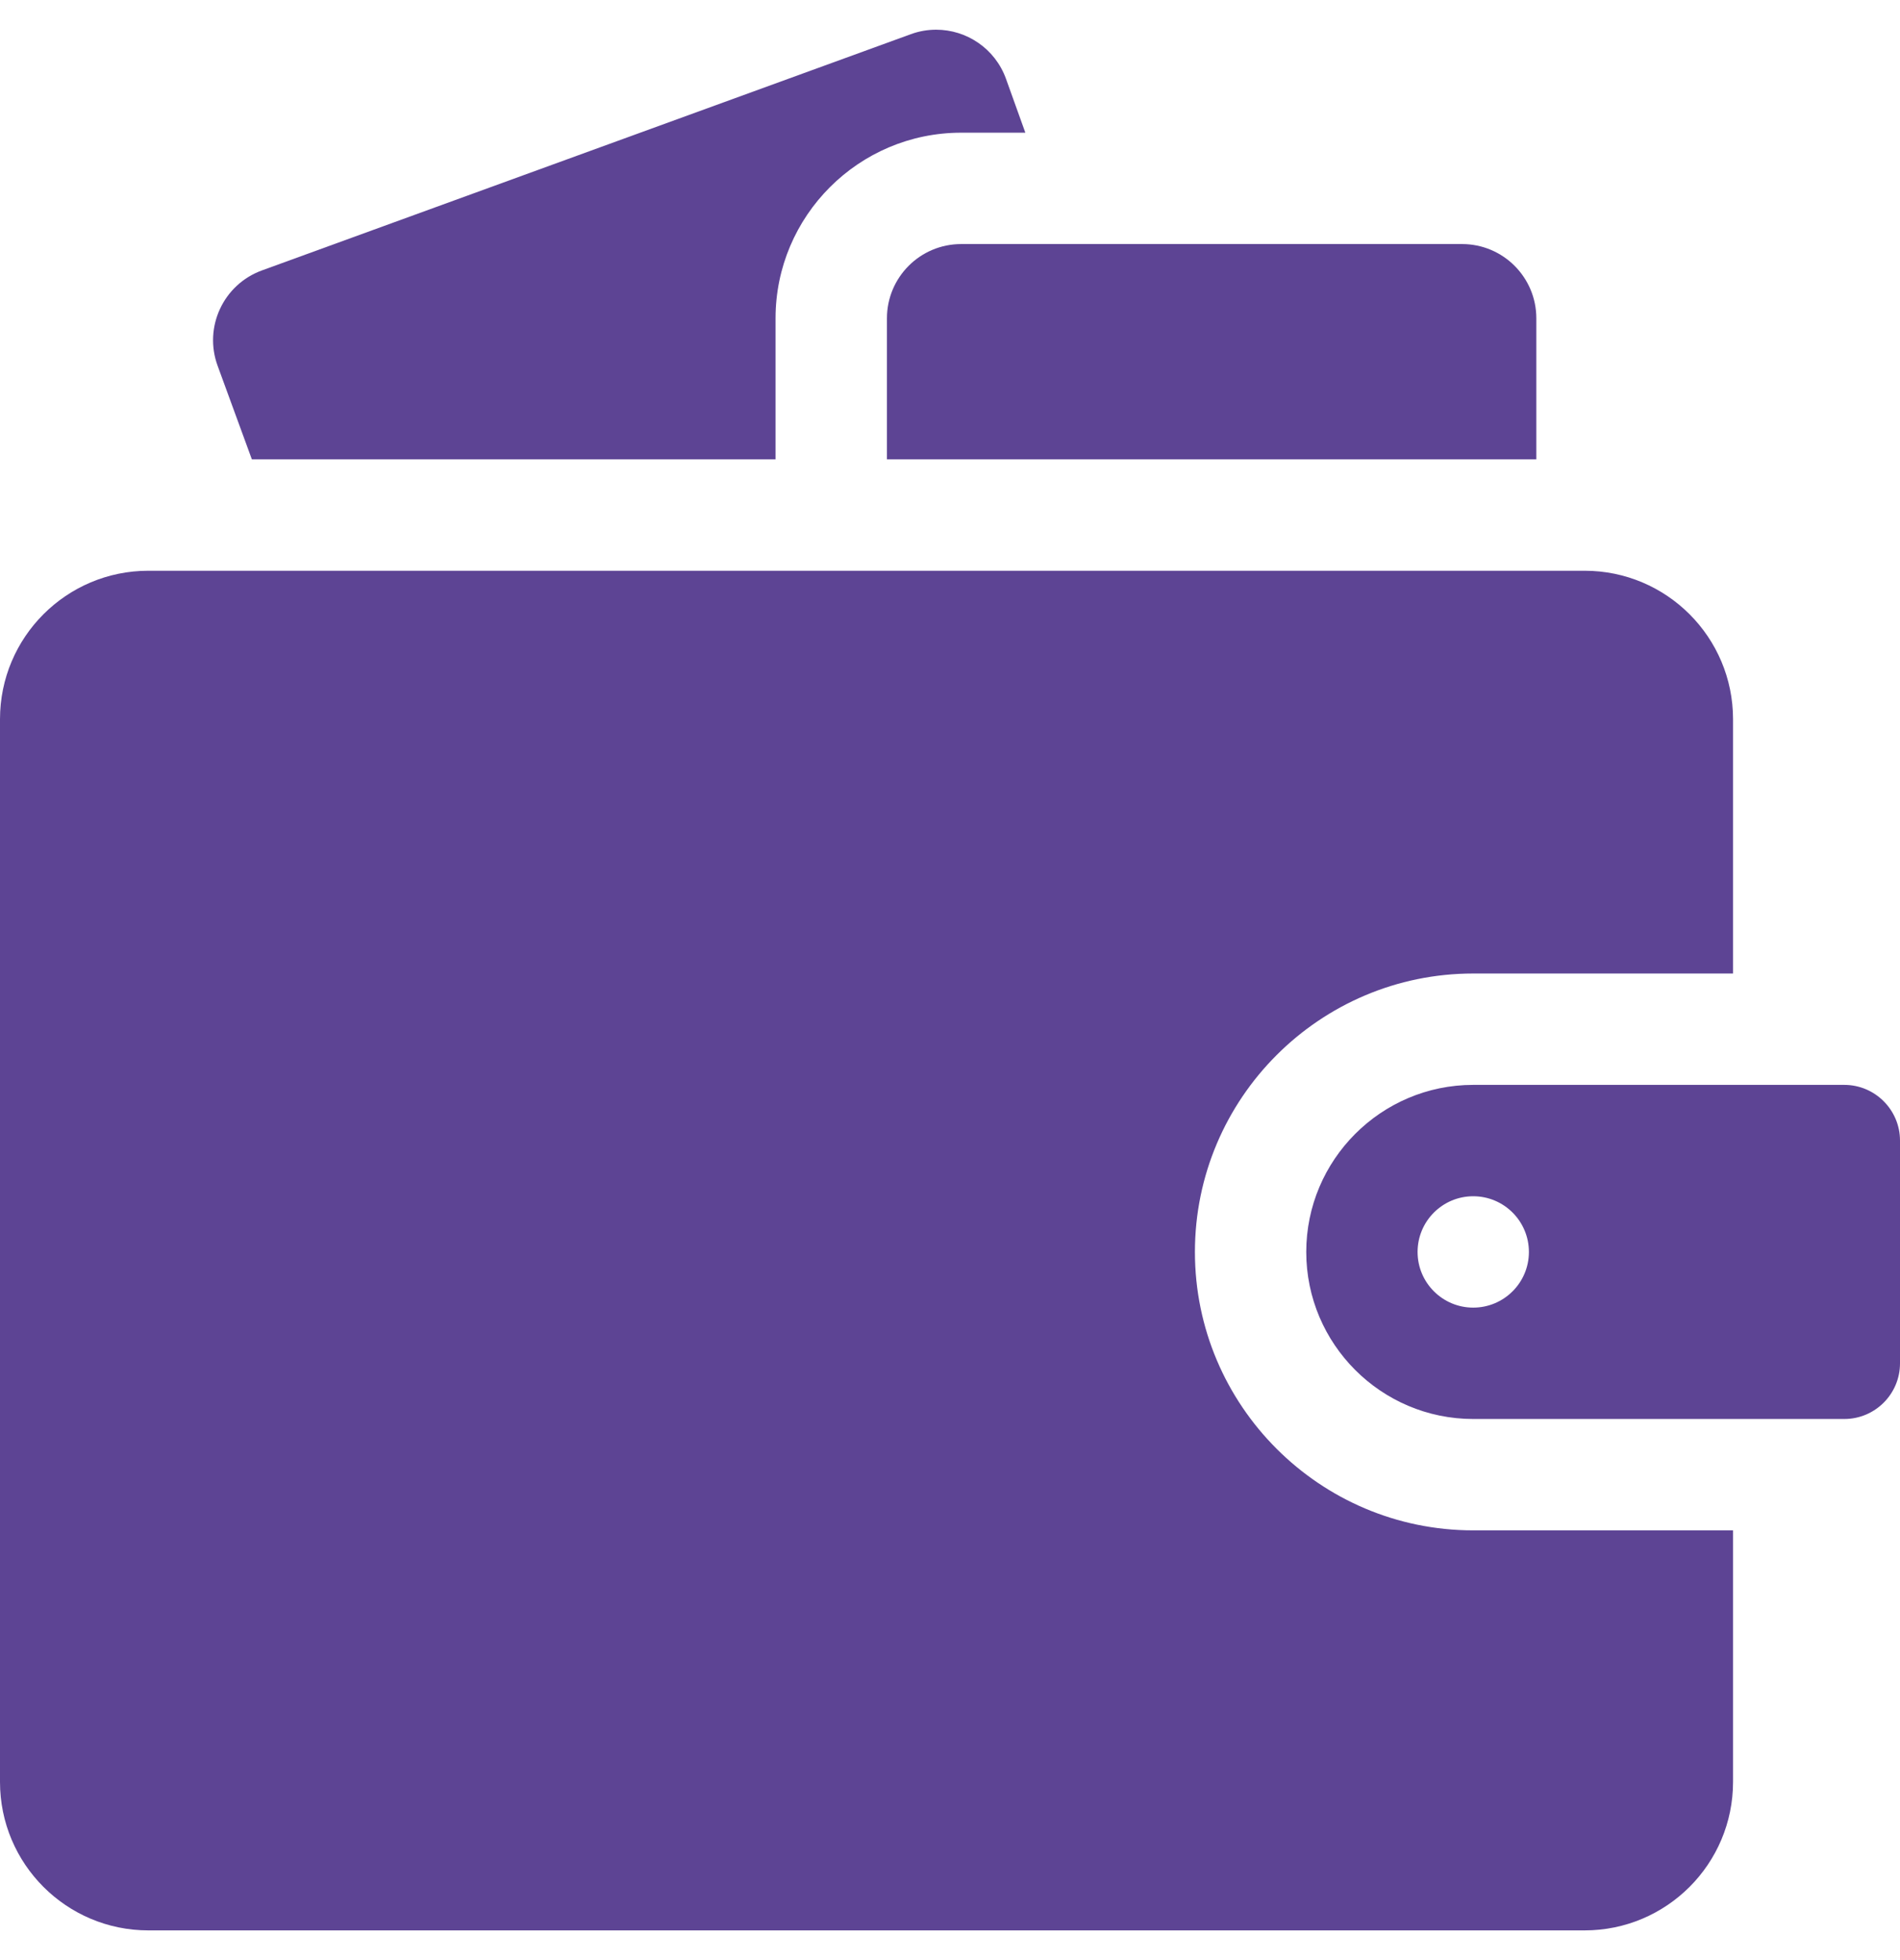
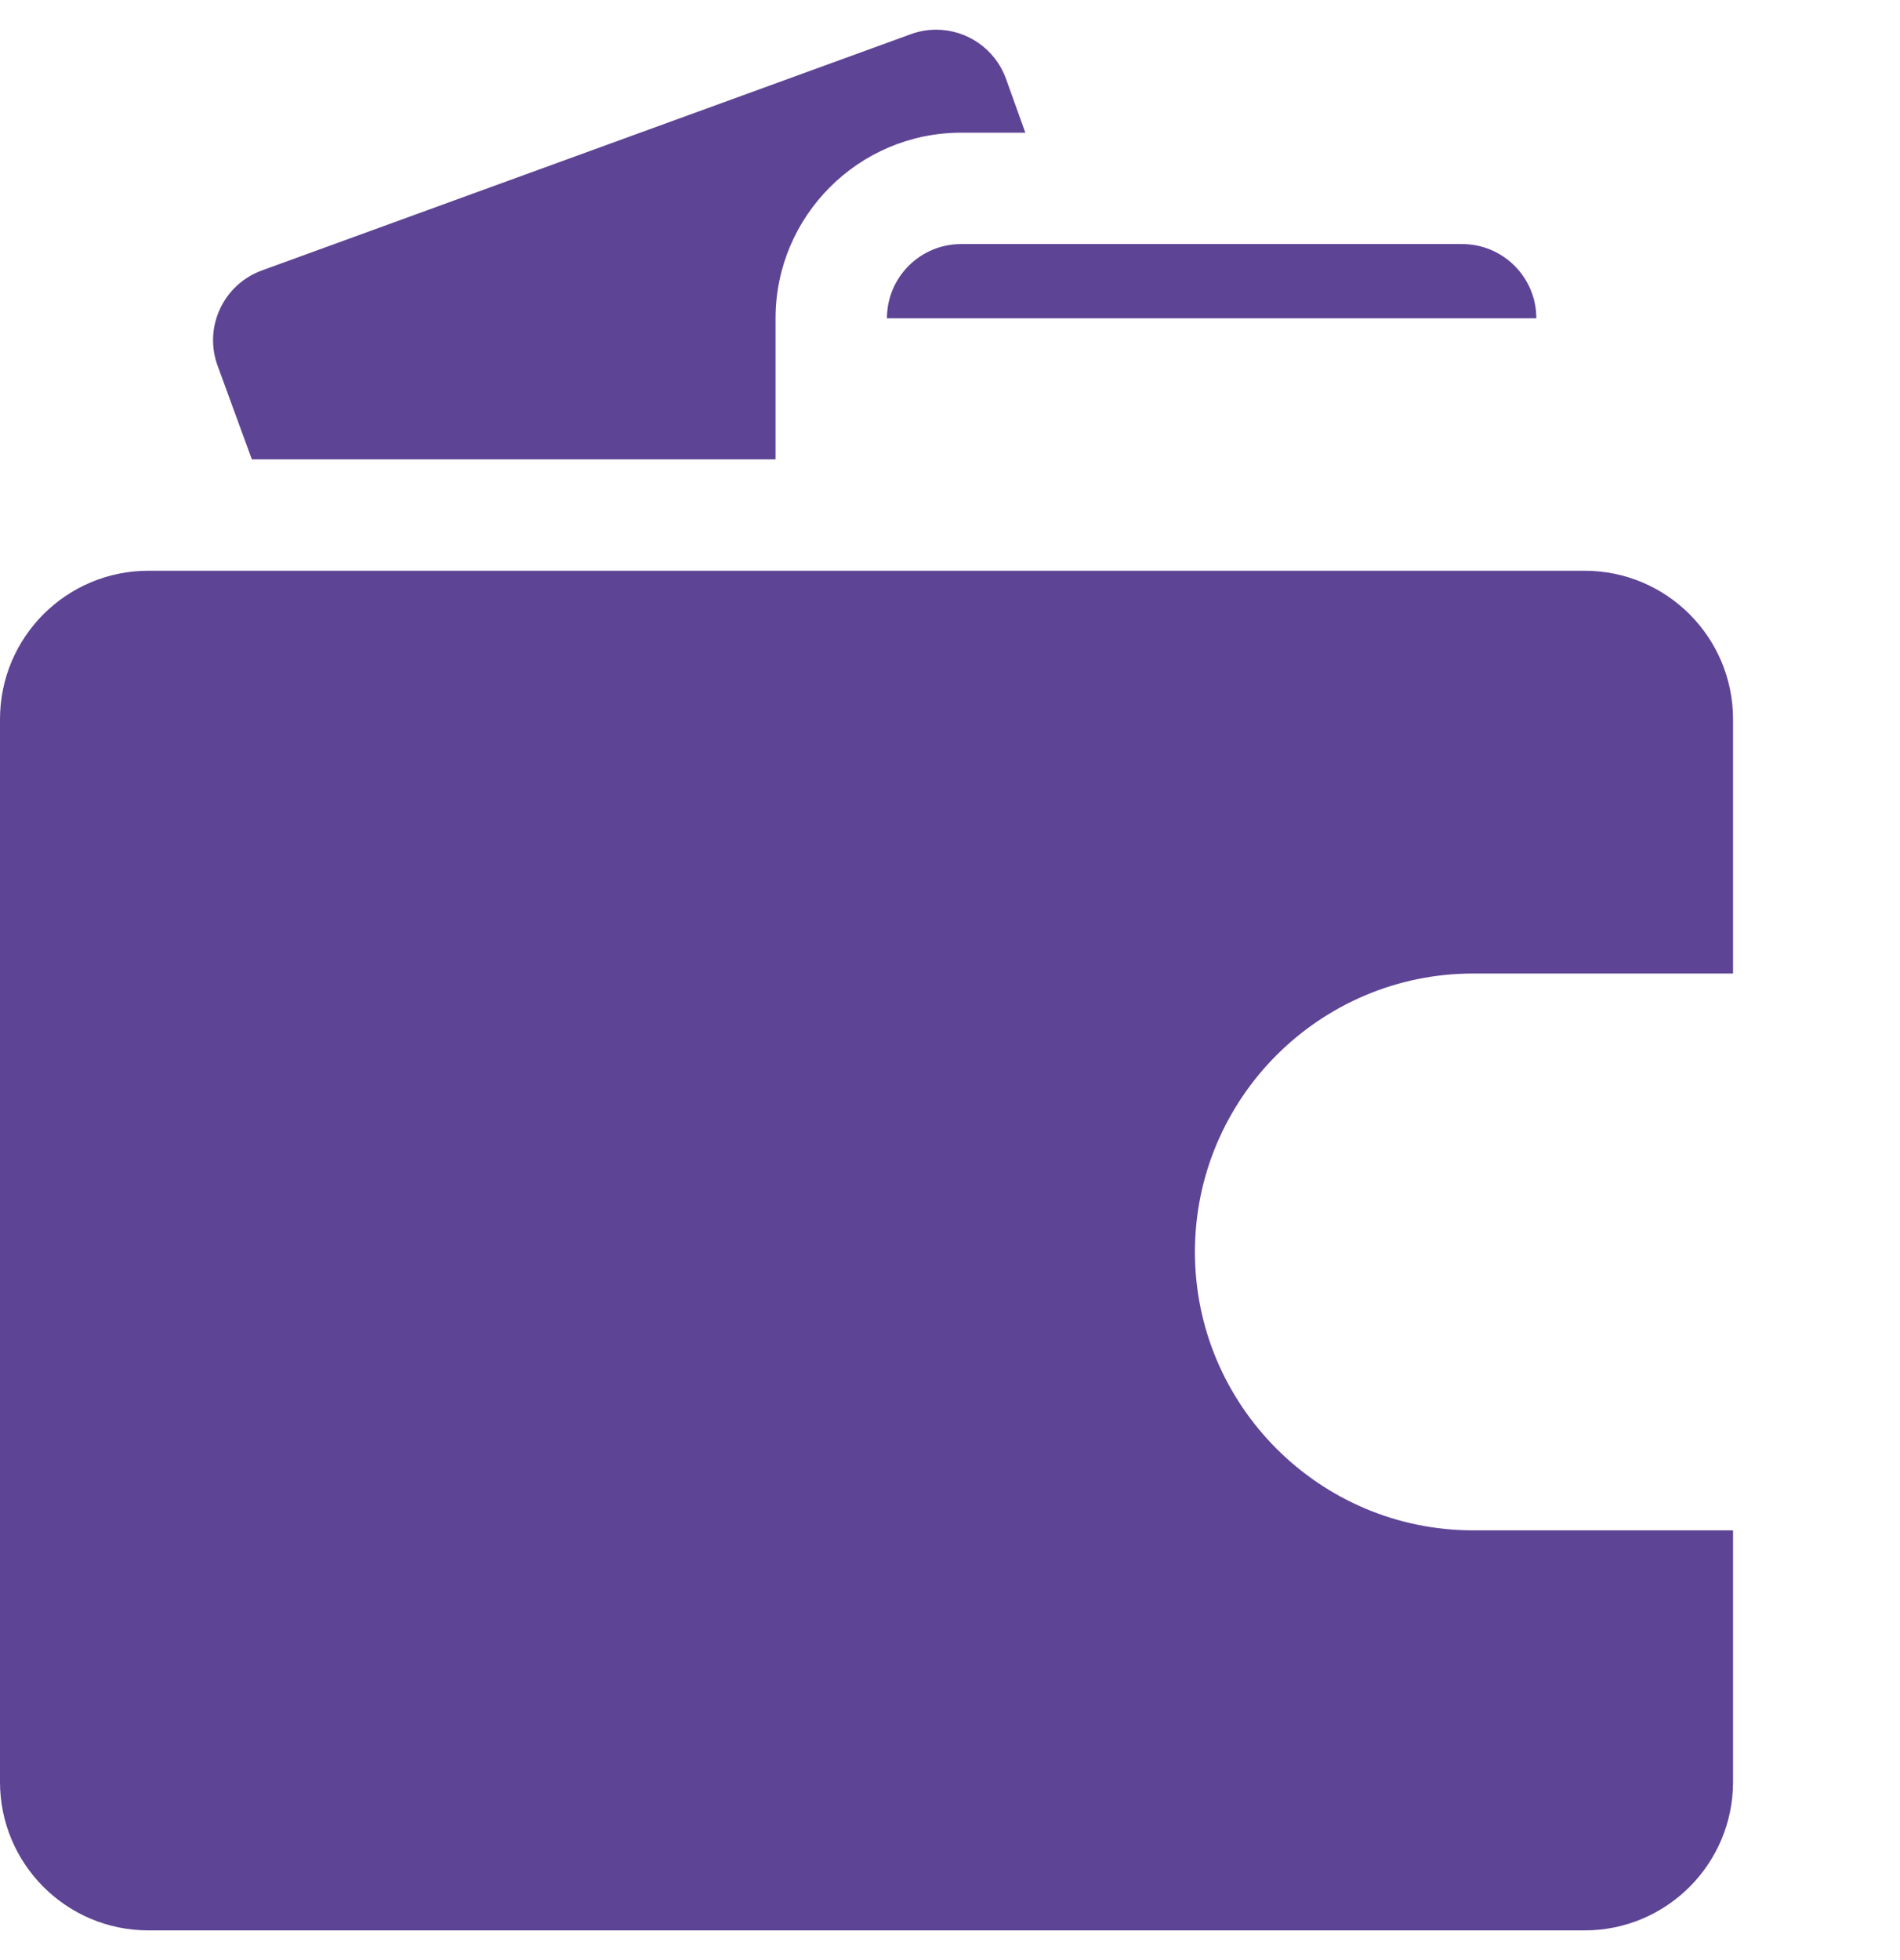
<svg xmlns="http://www.w3.org/2000/svg" width="32" height="33" viewBox="0 0 32 33" fill="none">
  <g clip-path="url(#clip0_861_5341)">
    <path d="M13.062 5.359C13.062 3.636 14.464 2.234 16.188 2.234H17.269L16.943 1.327C16.759 0.817 16.279 0.5 15.767 0.5C15.624 0.5 15.48 0.524 15.339 0.576L4.411 4.553C3.761 4.79 3.427 5.509 3.665 6.158L4.242 7.734H13.062V5.359Z" fill="#5D4494" />
-     <path d="M16.188 4.109C15.497 4.109 14.938 4.669 14.938 5.359V7.734H25.875V5.359C25.875 4.669 25.315 4.109 24.625 4.109H16.188Z" fill="#5D4494" />
+     <path d="M16.188 4.109C15.497 4.109 14.938 4.669 14.938 5.359H25.875V5.359C25.875 4.669 25.315 4.109 24.625 4.109H16.188Z" fill="#5D4494" />
    <path d="M29.188 25.765H24.812C22.228 25.765 20.125 23.662 20.125 21.078C20.125 18.493 22.228 16.39 24.812 16.39H29.188V12.109C29.188 10.728 28.068 9.609 26.688 9.609H2.5C1.119 9.609 0 10.728 0 12.109V30C0 31.381 1.119 32.5 2.5 32.5H26.688C28.068 32.5 29.188 31.381 29.188 30V25.765Z" fill="#5D4494" />
-     <path d="M31.062 18.265H24.812C23.262 18.265 22 19.527 22 21.078C22 22.628 23.262 23.89 24.812 23.89H31.062C31.579 23.89 32 23.47 32 22.953V19.203C32 18.686 31.579 18.265 31.062 18.265ZM24.812 22.015C24.295 22.015 23.875 21.595 23.875 21.078C23.875 20.56 24.295 20.14 24.812 20.14C25.33 20.14 25.75 20.56 25.75 21.078C25.75 21.595 25.33 22.015 24.812 22.015Z" fill="#5D4494" />
  </g>
  <defs>
    <clipPath id="clip0_861_5341">
      <rect width="32" height="32" fill="white" transform="translate(0 0.5)" />
    </clipPath>
  </defs>
</svg>